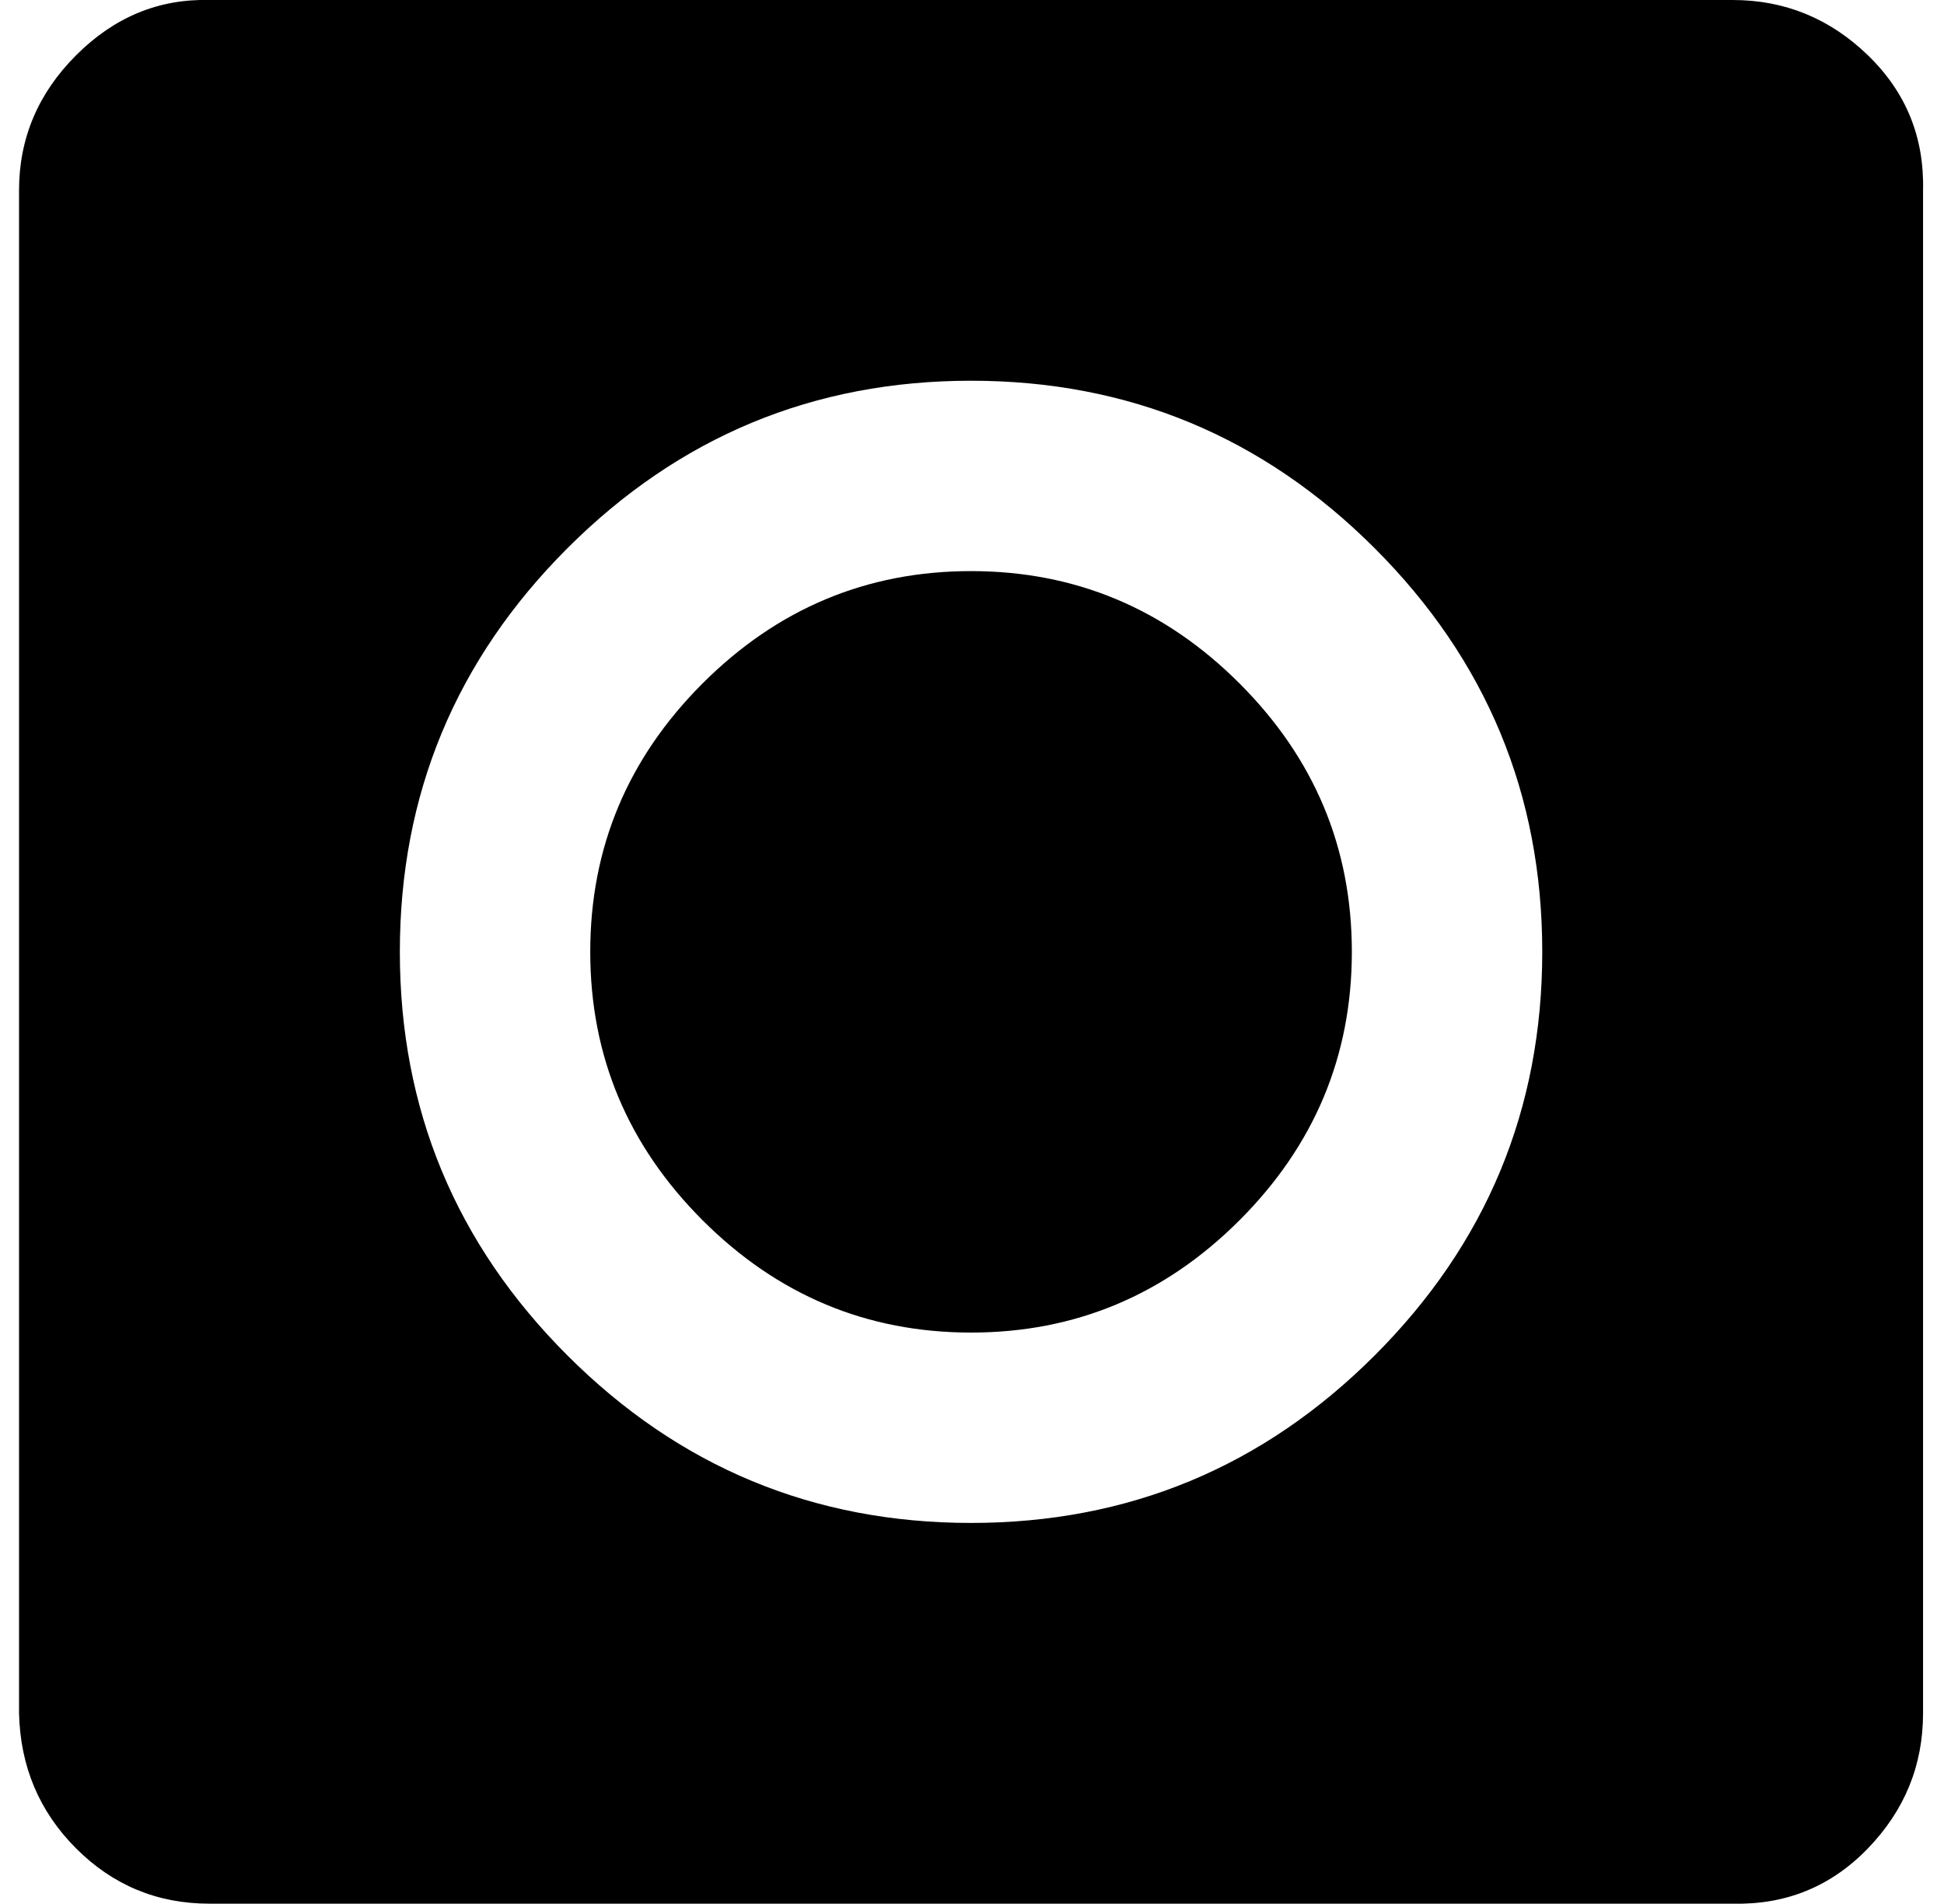
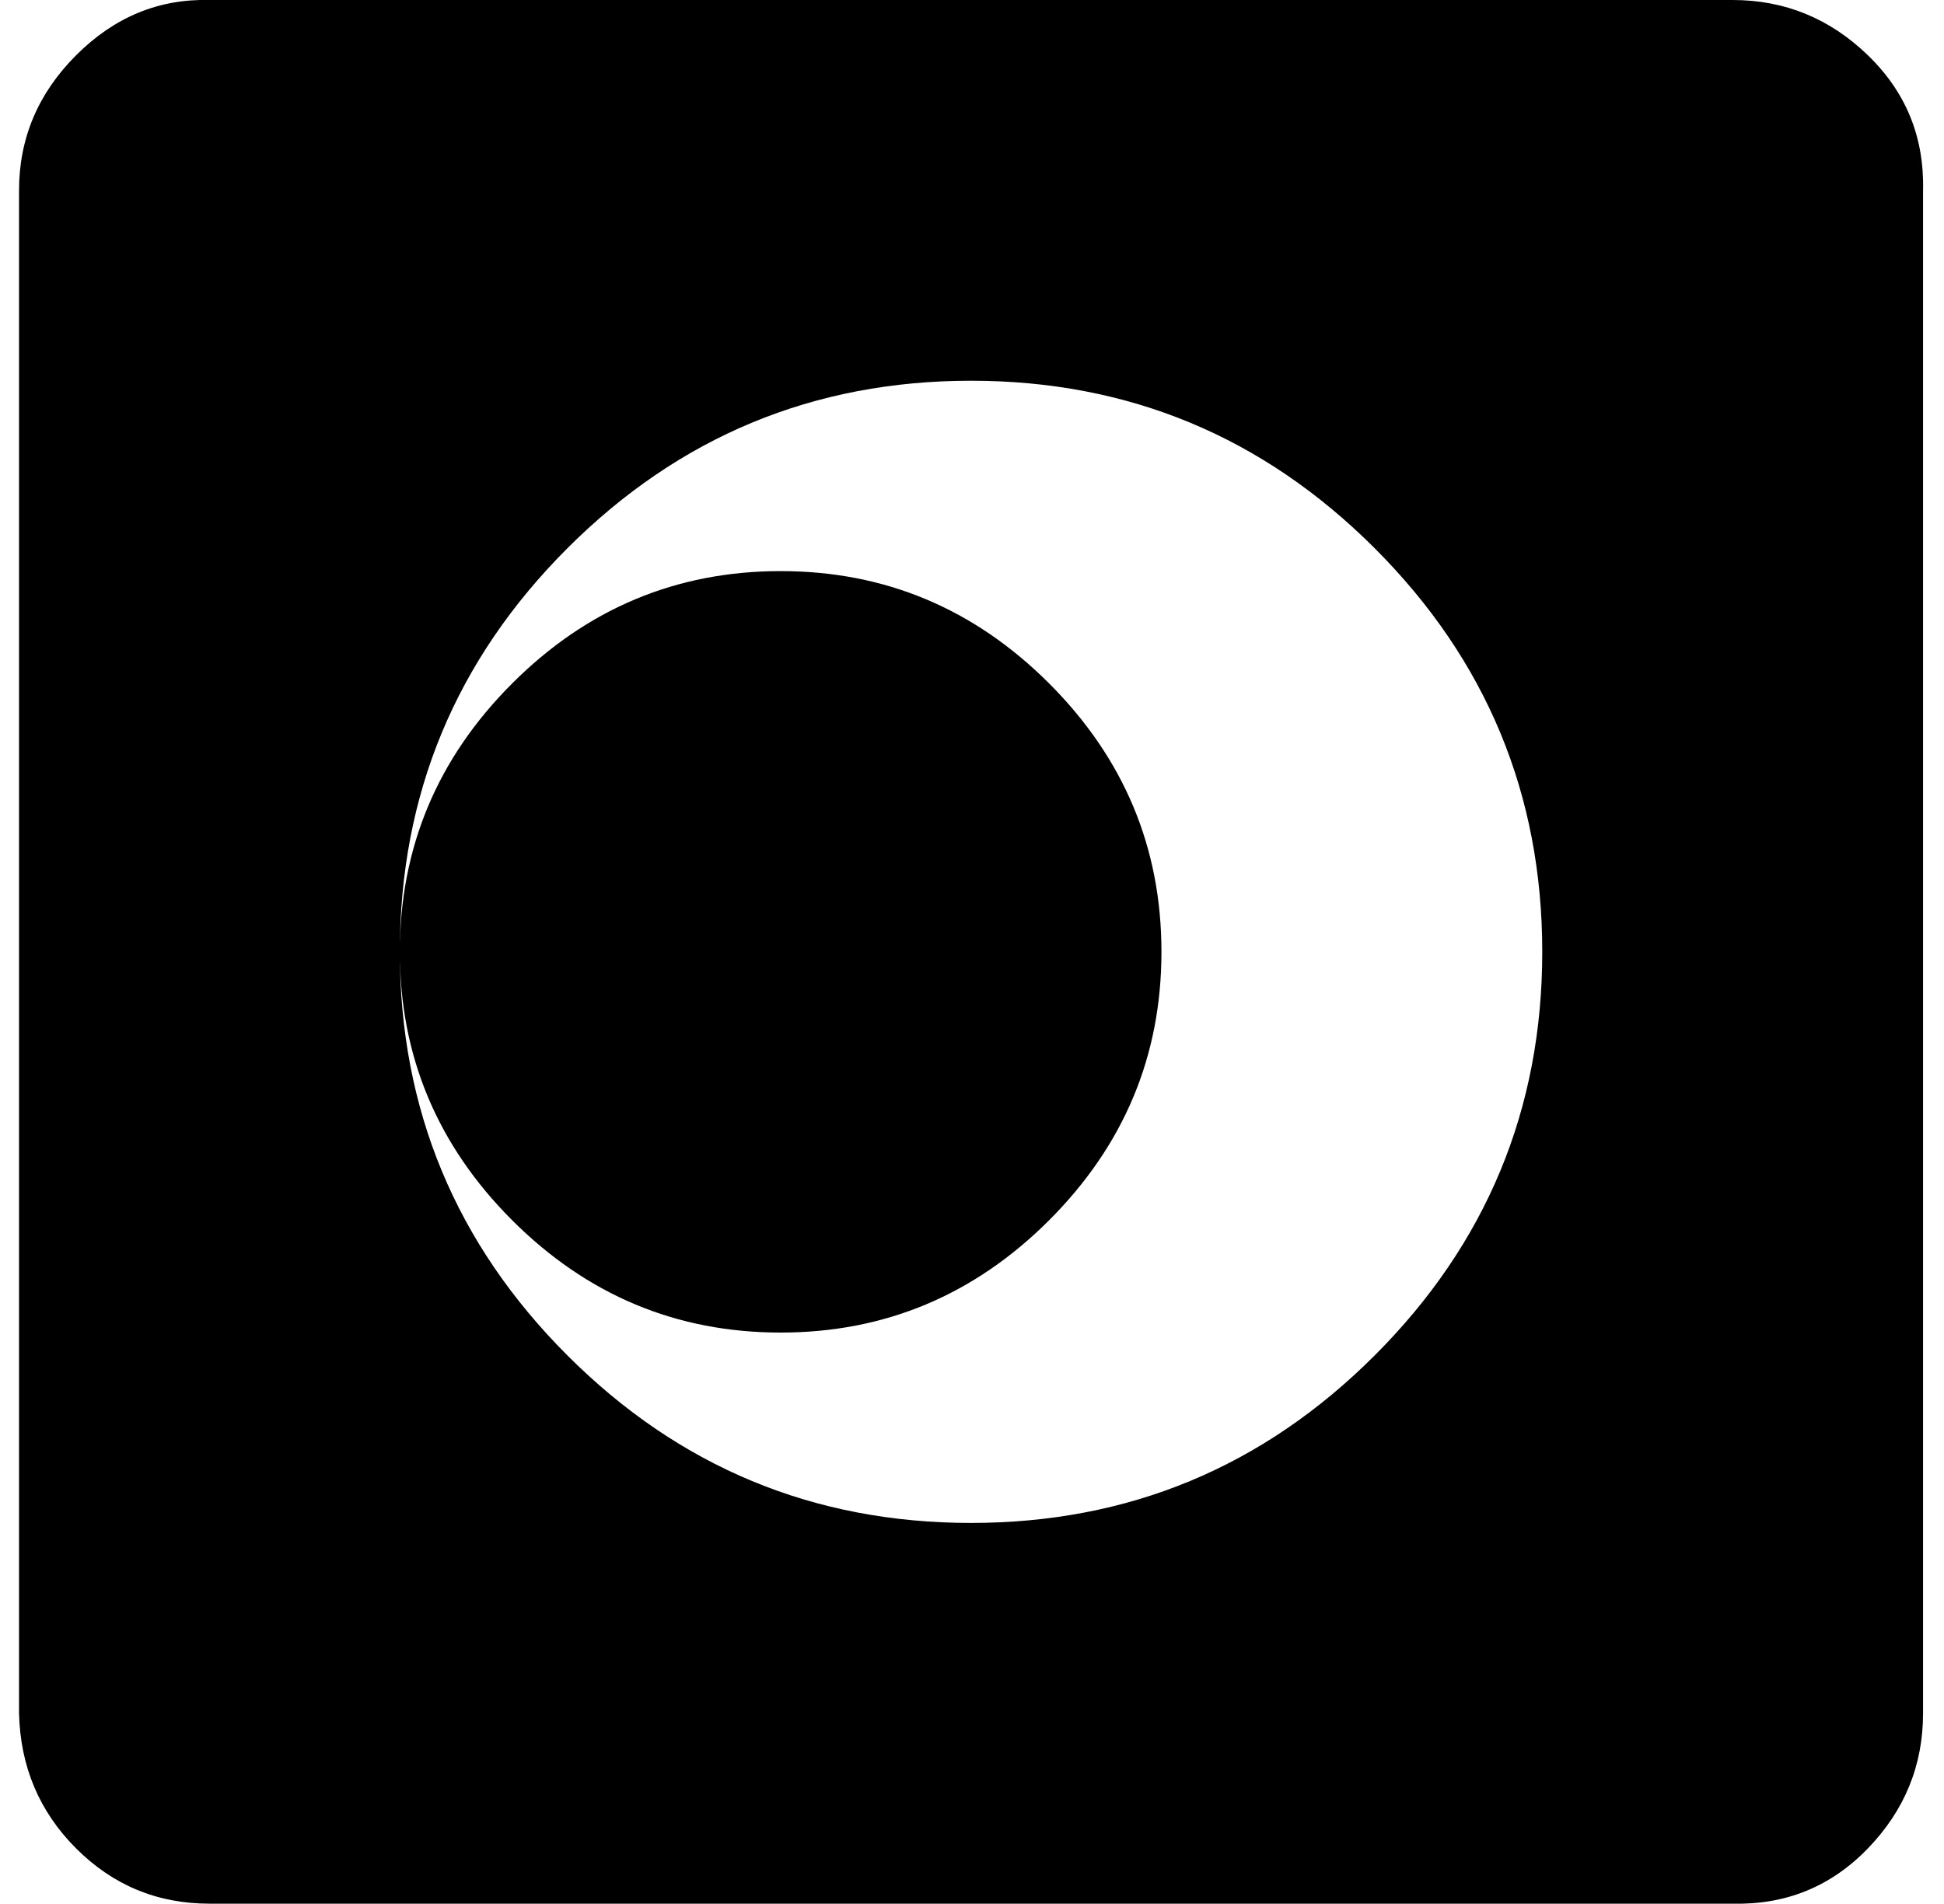
<svg xmlns="http://www.w3.org/2000/svg" version="1.1" viewBox="-10 0 1021 1000">
-   <path fill="currentColor" d="M0 900v-800q0 -41 30 -71t70 -29h800q41 0 71 29t29 71v800q0 41 -29 71t-71 29h-800q-41 0 -70 -29t-30 -71zM200 500q0 124 88 212t212 88t212 -88t88 -212t-88 -212t-212 -88t-212 88t-88 212zM300 500q0 -82 59 -141t141 -59t141 59t59 141t-59 141t-141 59t-141 -59 t-59 -141z" />
+   <path fill="currentColor" d="M0 900v-800q0 -41 30 -71t70 -29h800q41 0 71 29t29 71v800q0 41 -29 71t-71 29h-800q-41 0 -70 -29t-30 -71zM200 500q0 124 88 212t212 88t212 -88t88 -212t-88 -212t-212 -88t-212 88t-88 212zq0 -82 59 -141t141 -59t141 59t59 141t-59 141t-141 59t-141 -59 t-59 -141z" />
</svg>